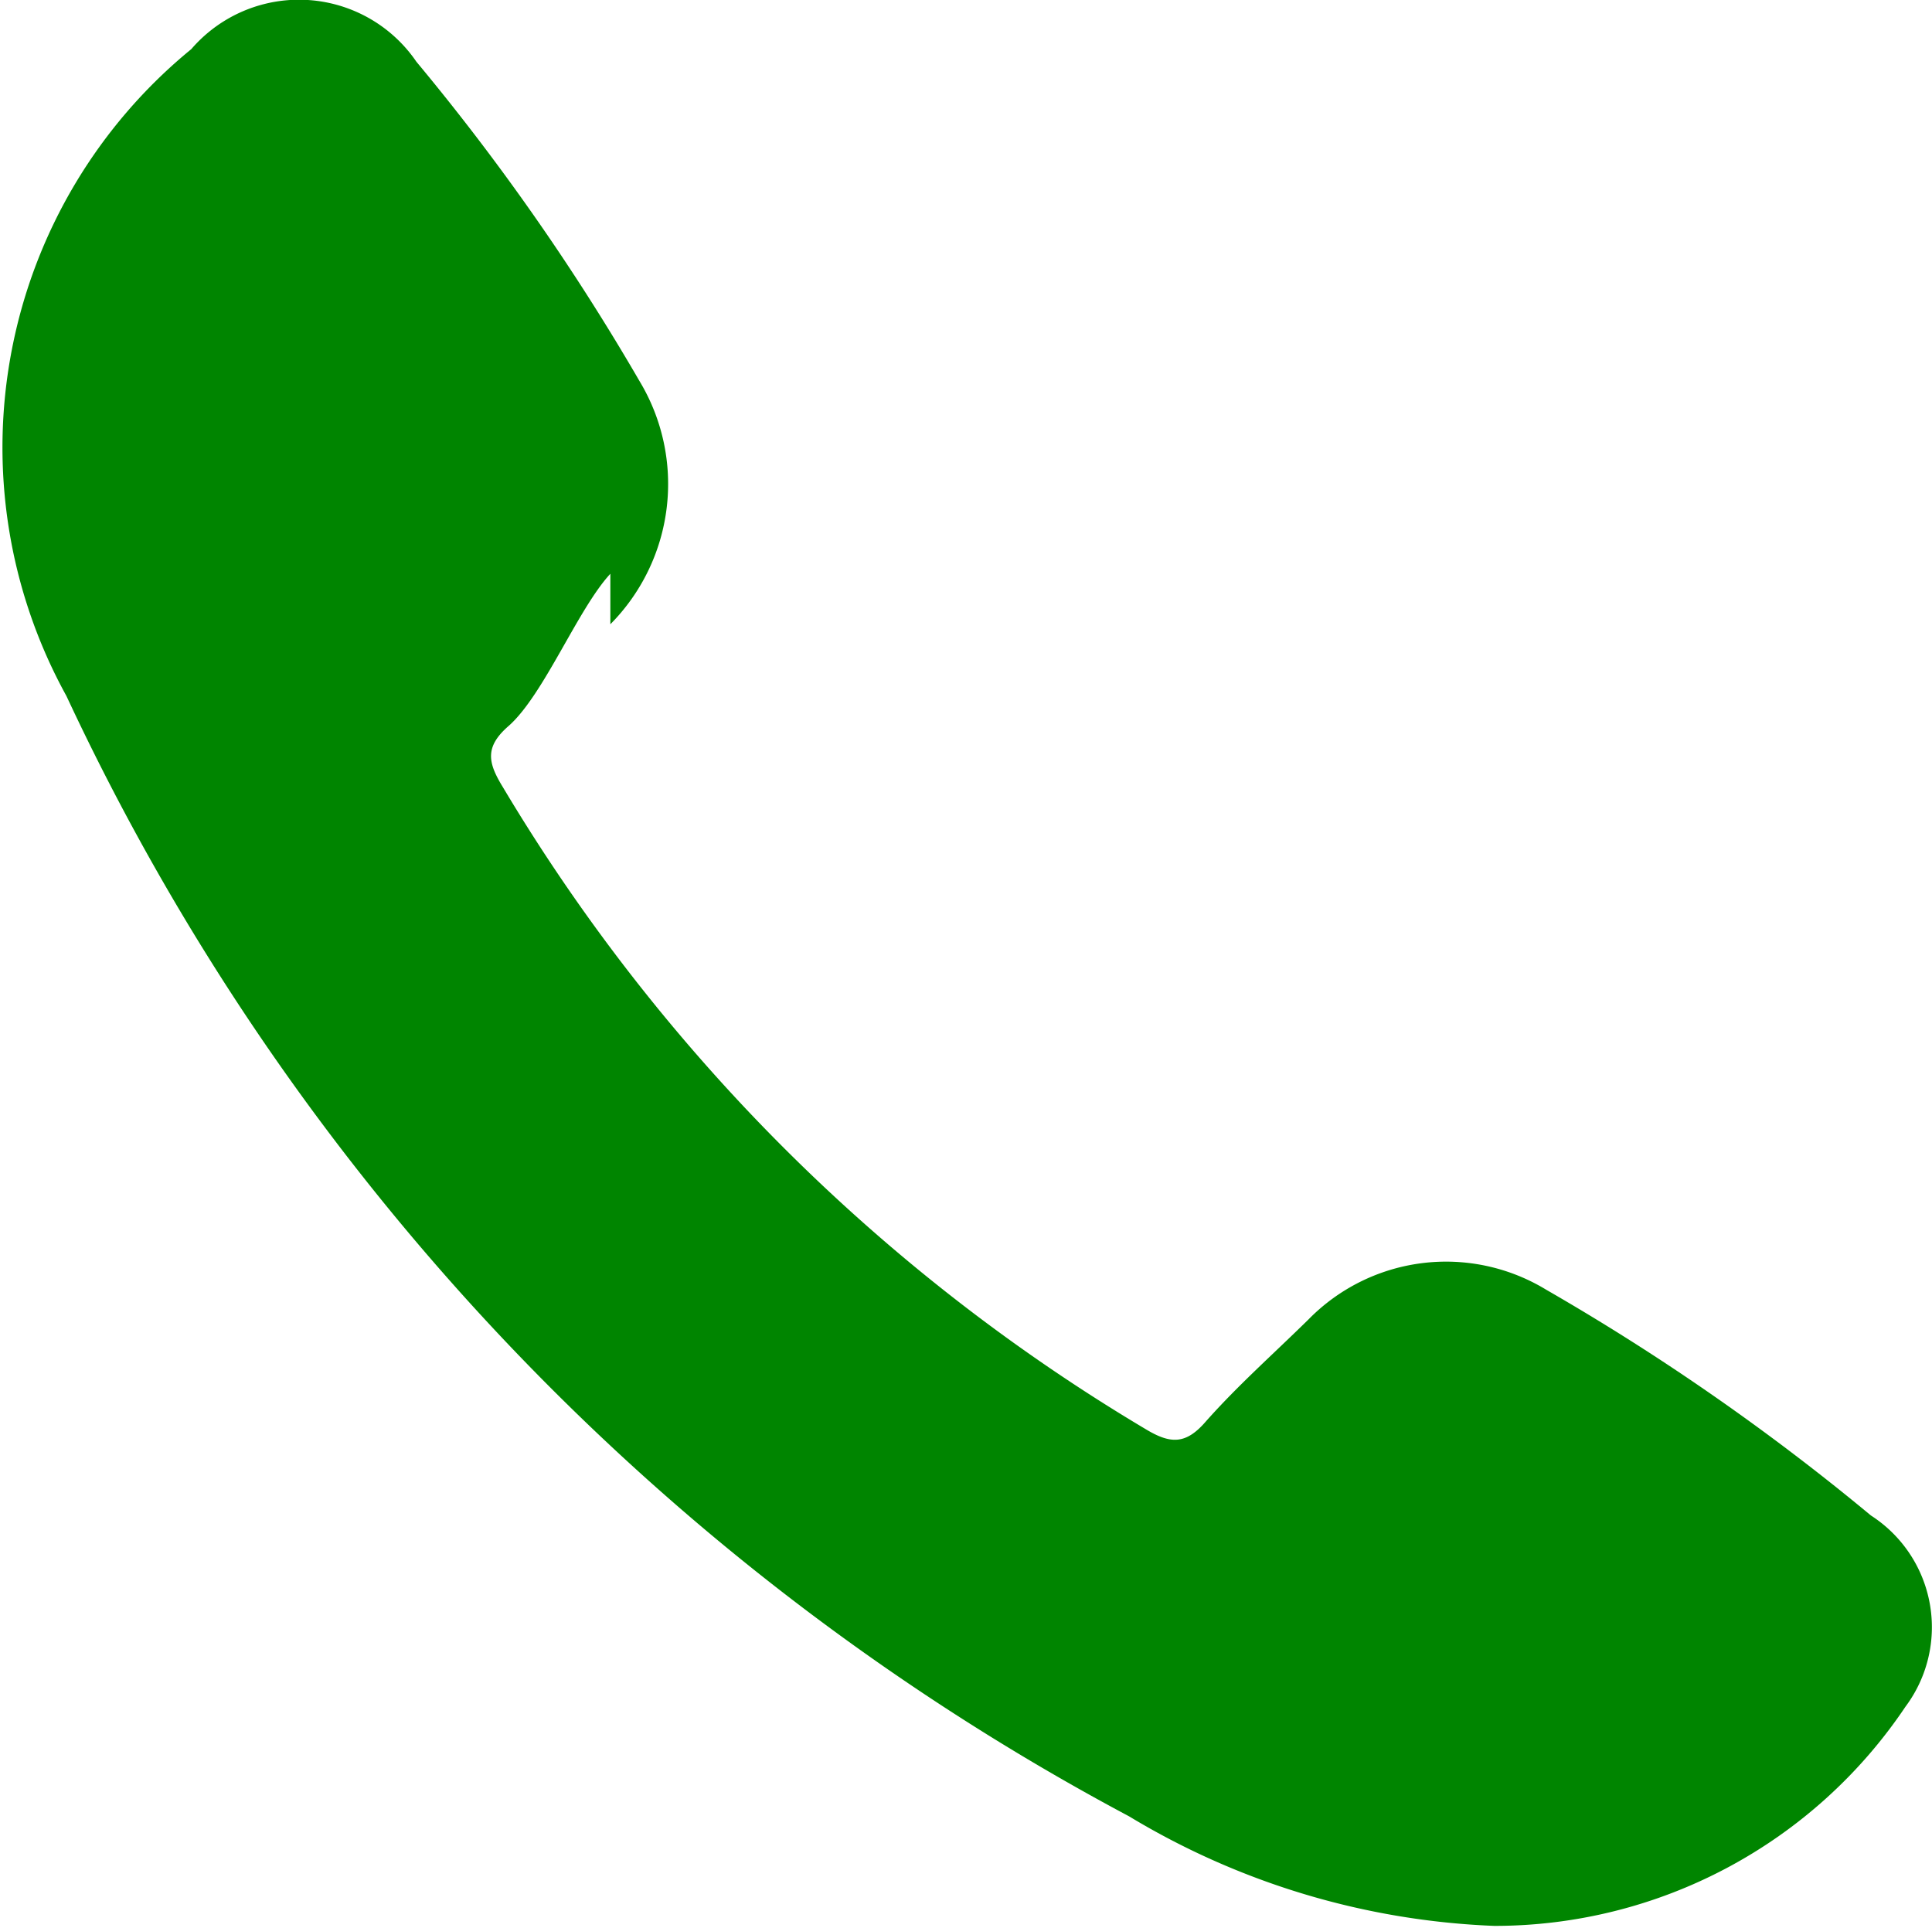
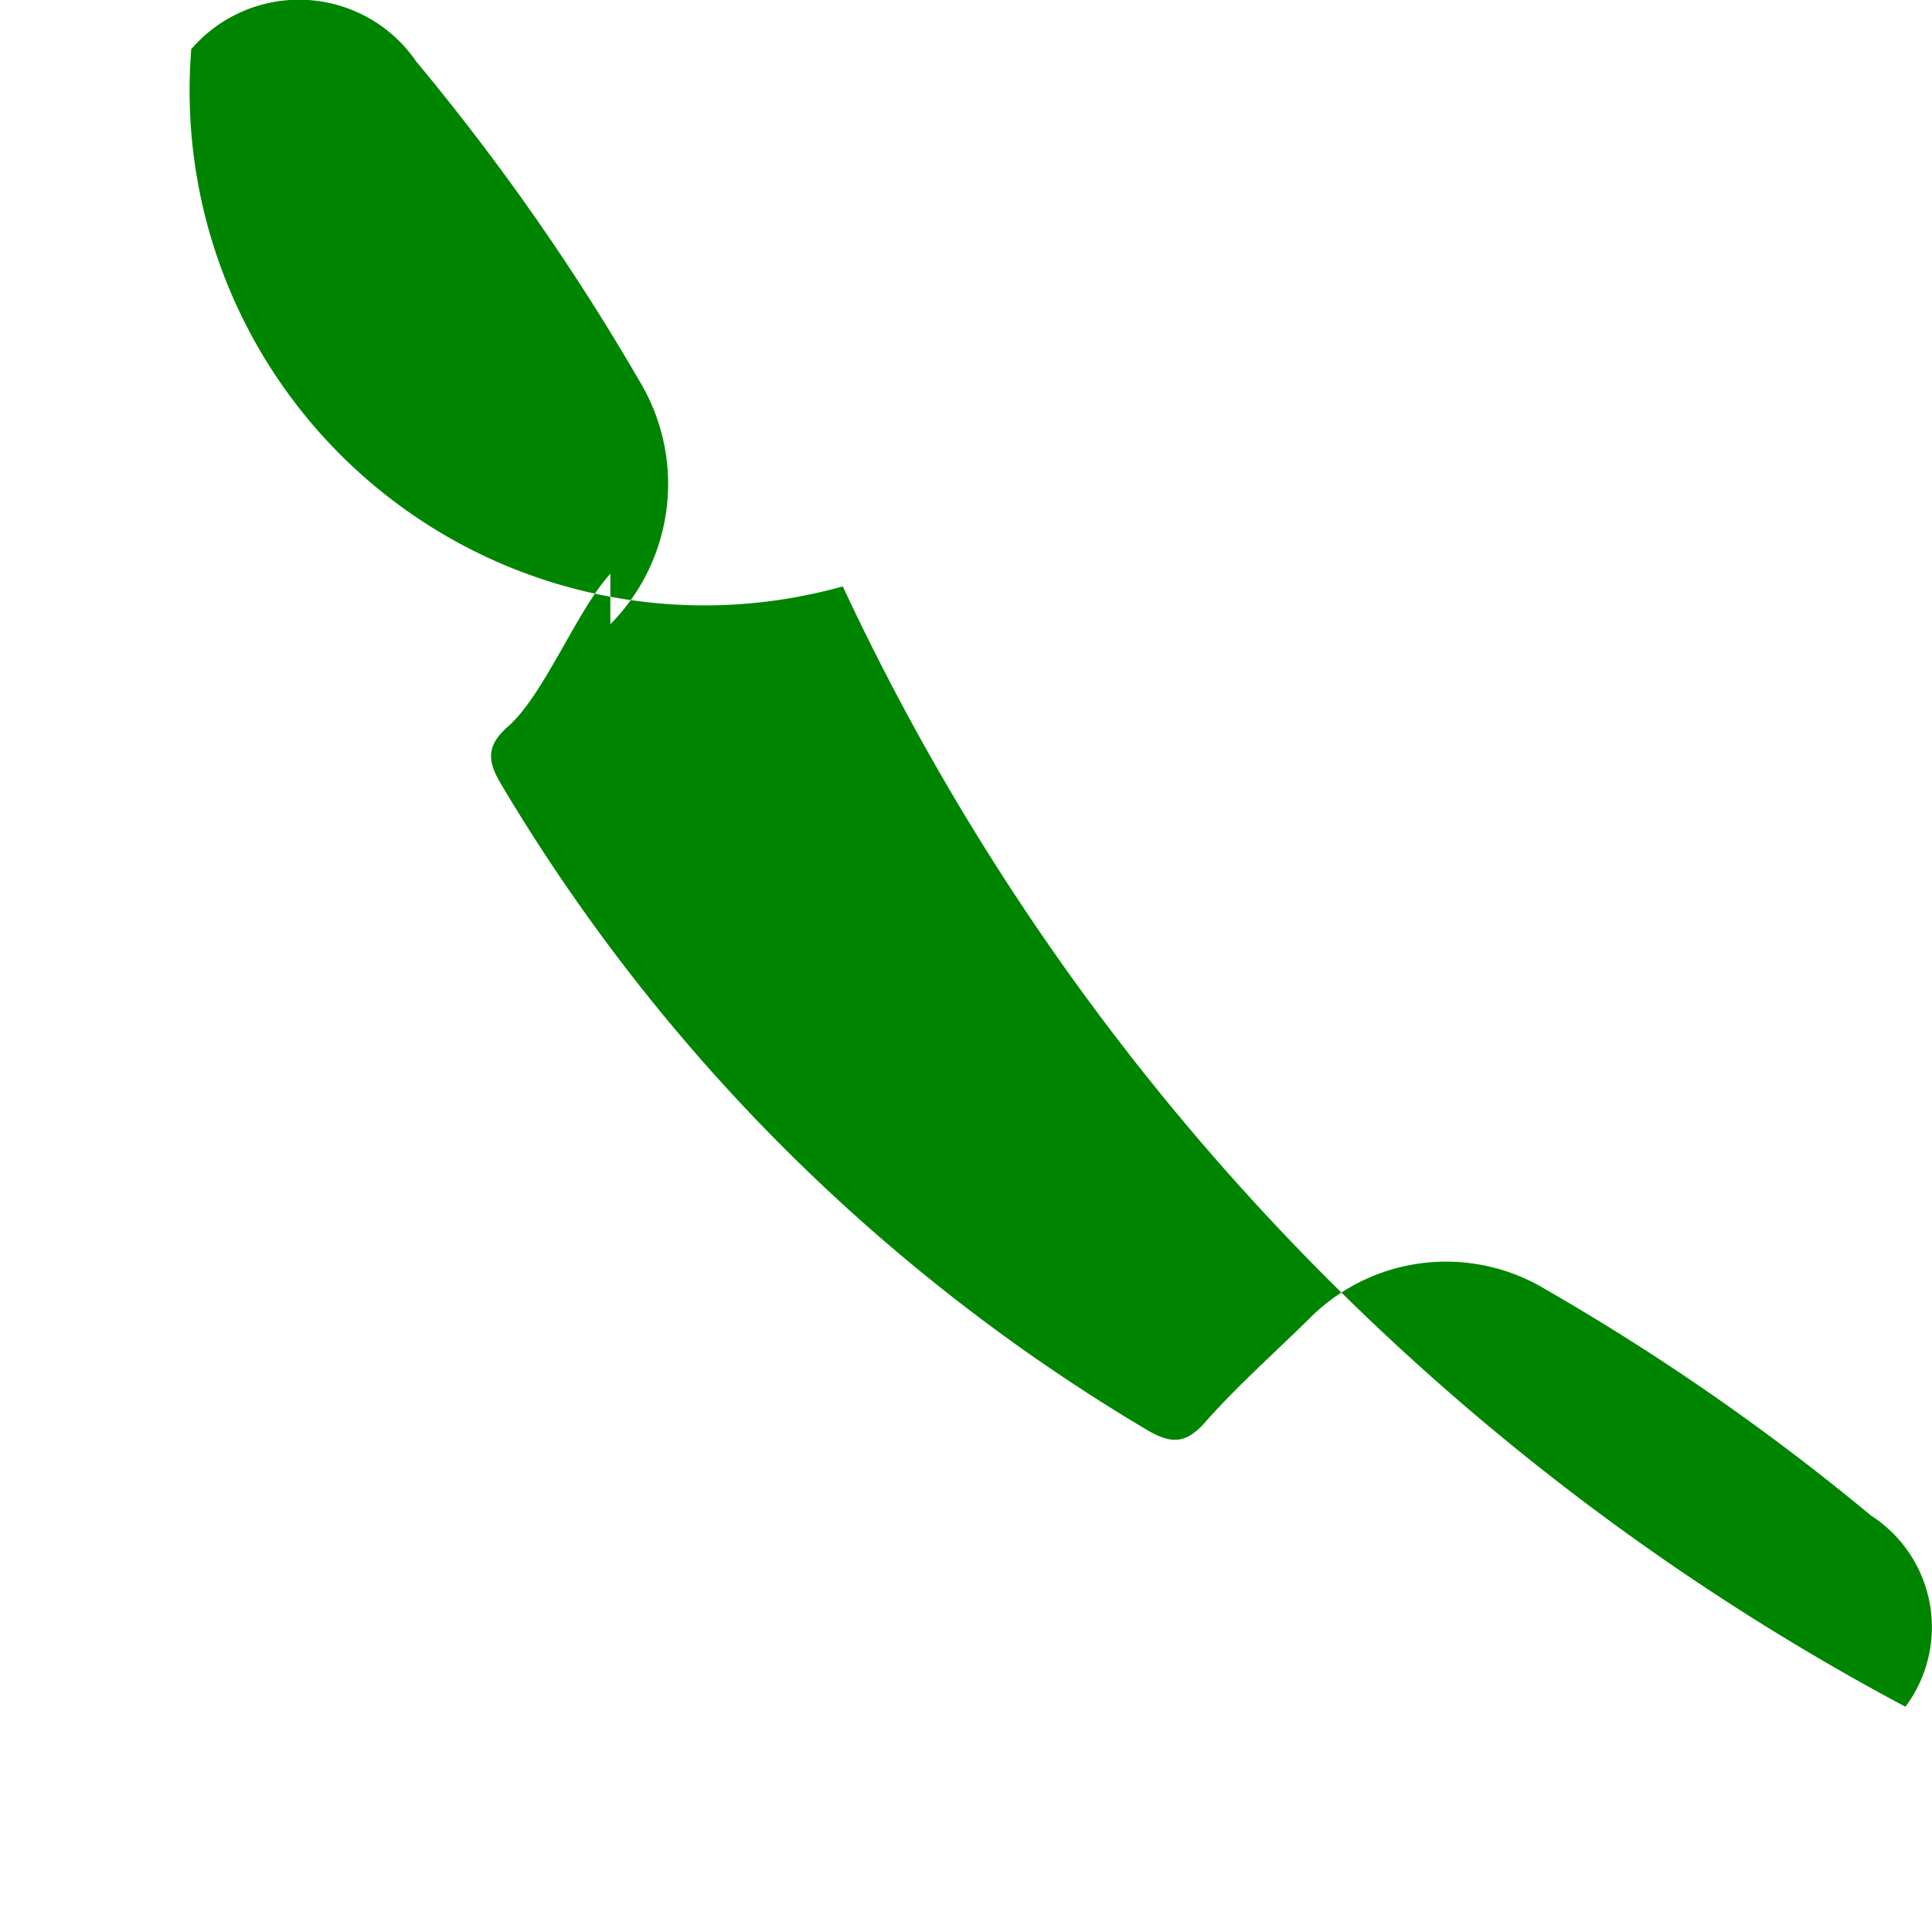
<svg xmlns="http://www.w3.org/2000/svg" viewBox="0 0 29.09 29.03">
  <defs>
    <style>.cls-1{fill:#008500;}</style>
  </defs>
  <g id="レイヤー_2" data-name="レイヤー 2">
    <g id="レイヤー_1-2" data-name="レイヤー 1">
-       <path class="cls-1" d="M9.19,8.64c-.49.53-1,1.82-1.53,2.29-.37.32-.31.56-.09.92a27.83,27.83,0,0,0,9.68,9.67c.38.23.61.23.91-.12.48-.54,1-1,1.54-1.53a2.9,2.9,0,0,1,3.58-.45,35,35,0,0,1,4.89,3.4,2,2,0,0,1,.52,2.88A7.45,7.45,0,0,1,22.5,29,11.5,11.5,0,0,1,17,27.35a36.67,36.67,0,0,1-16-16.87A7.75,7.75,0,0,1,2.88.74,2.14,2.14,0,0,1,6.27.93,34.82,34.82,0,0,1,9.63,5.74,3,3,0,0,1,9.19,9.4" />
+       <path class="cls-1" d="M9.19,8.64c-.49.53-1,1.82-1.53,2.29-.37.32-.31.56-.09.92a27.83,27.83,0,0,0,9.68,9.67c.38.23.61.23.91-.12.48-.54,1-1,1.54-1.53a2.9,2.9,0,0,1,3.58-.45,35,35,0,0,1,4.89,3.4,2,2,0,0,1,.52,2.88a36.67,36.67,0,0,1-16-16.87A7.75,7.75,0,0,1,2.88.74,2.14,2.14,0,0,1,6.27.93,34.82,34.82,0,0,1,9.63,5.74,3,3,0,0,1,9.19,9.4" />
    </g>
  </g>
</svg>